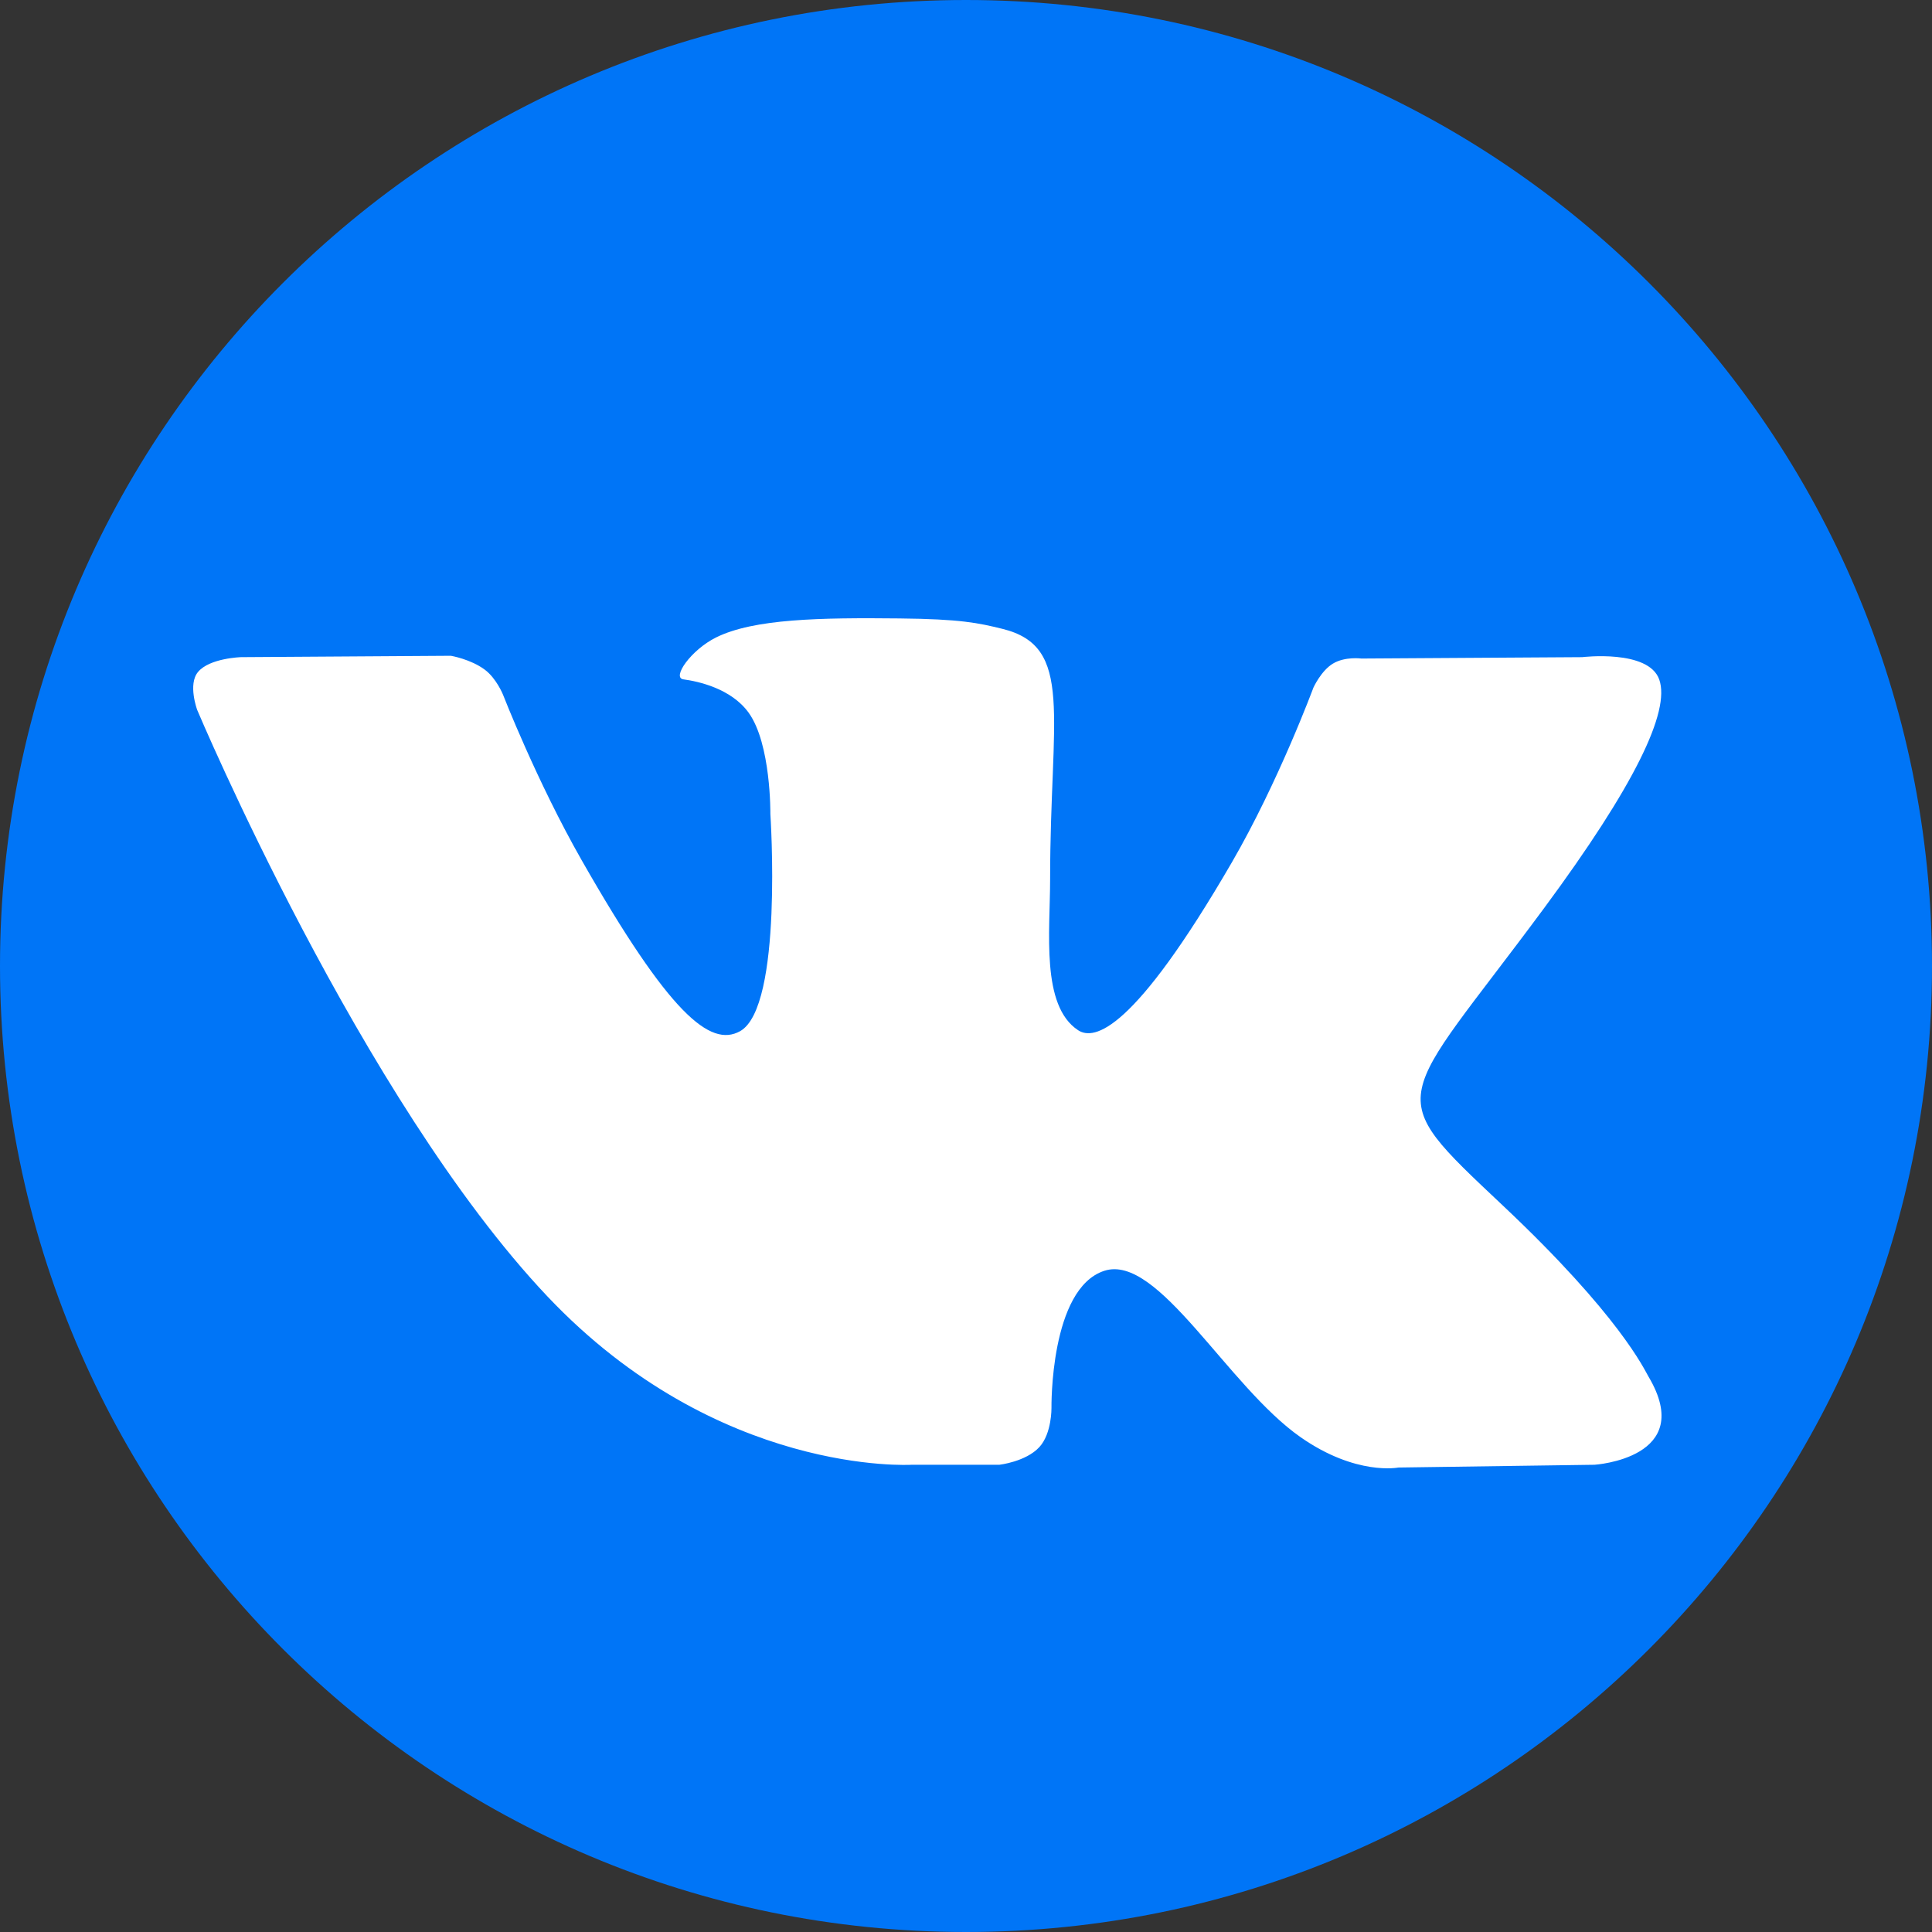
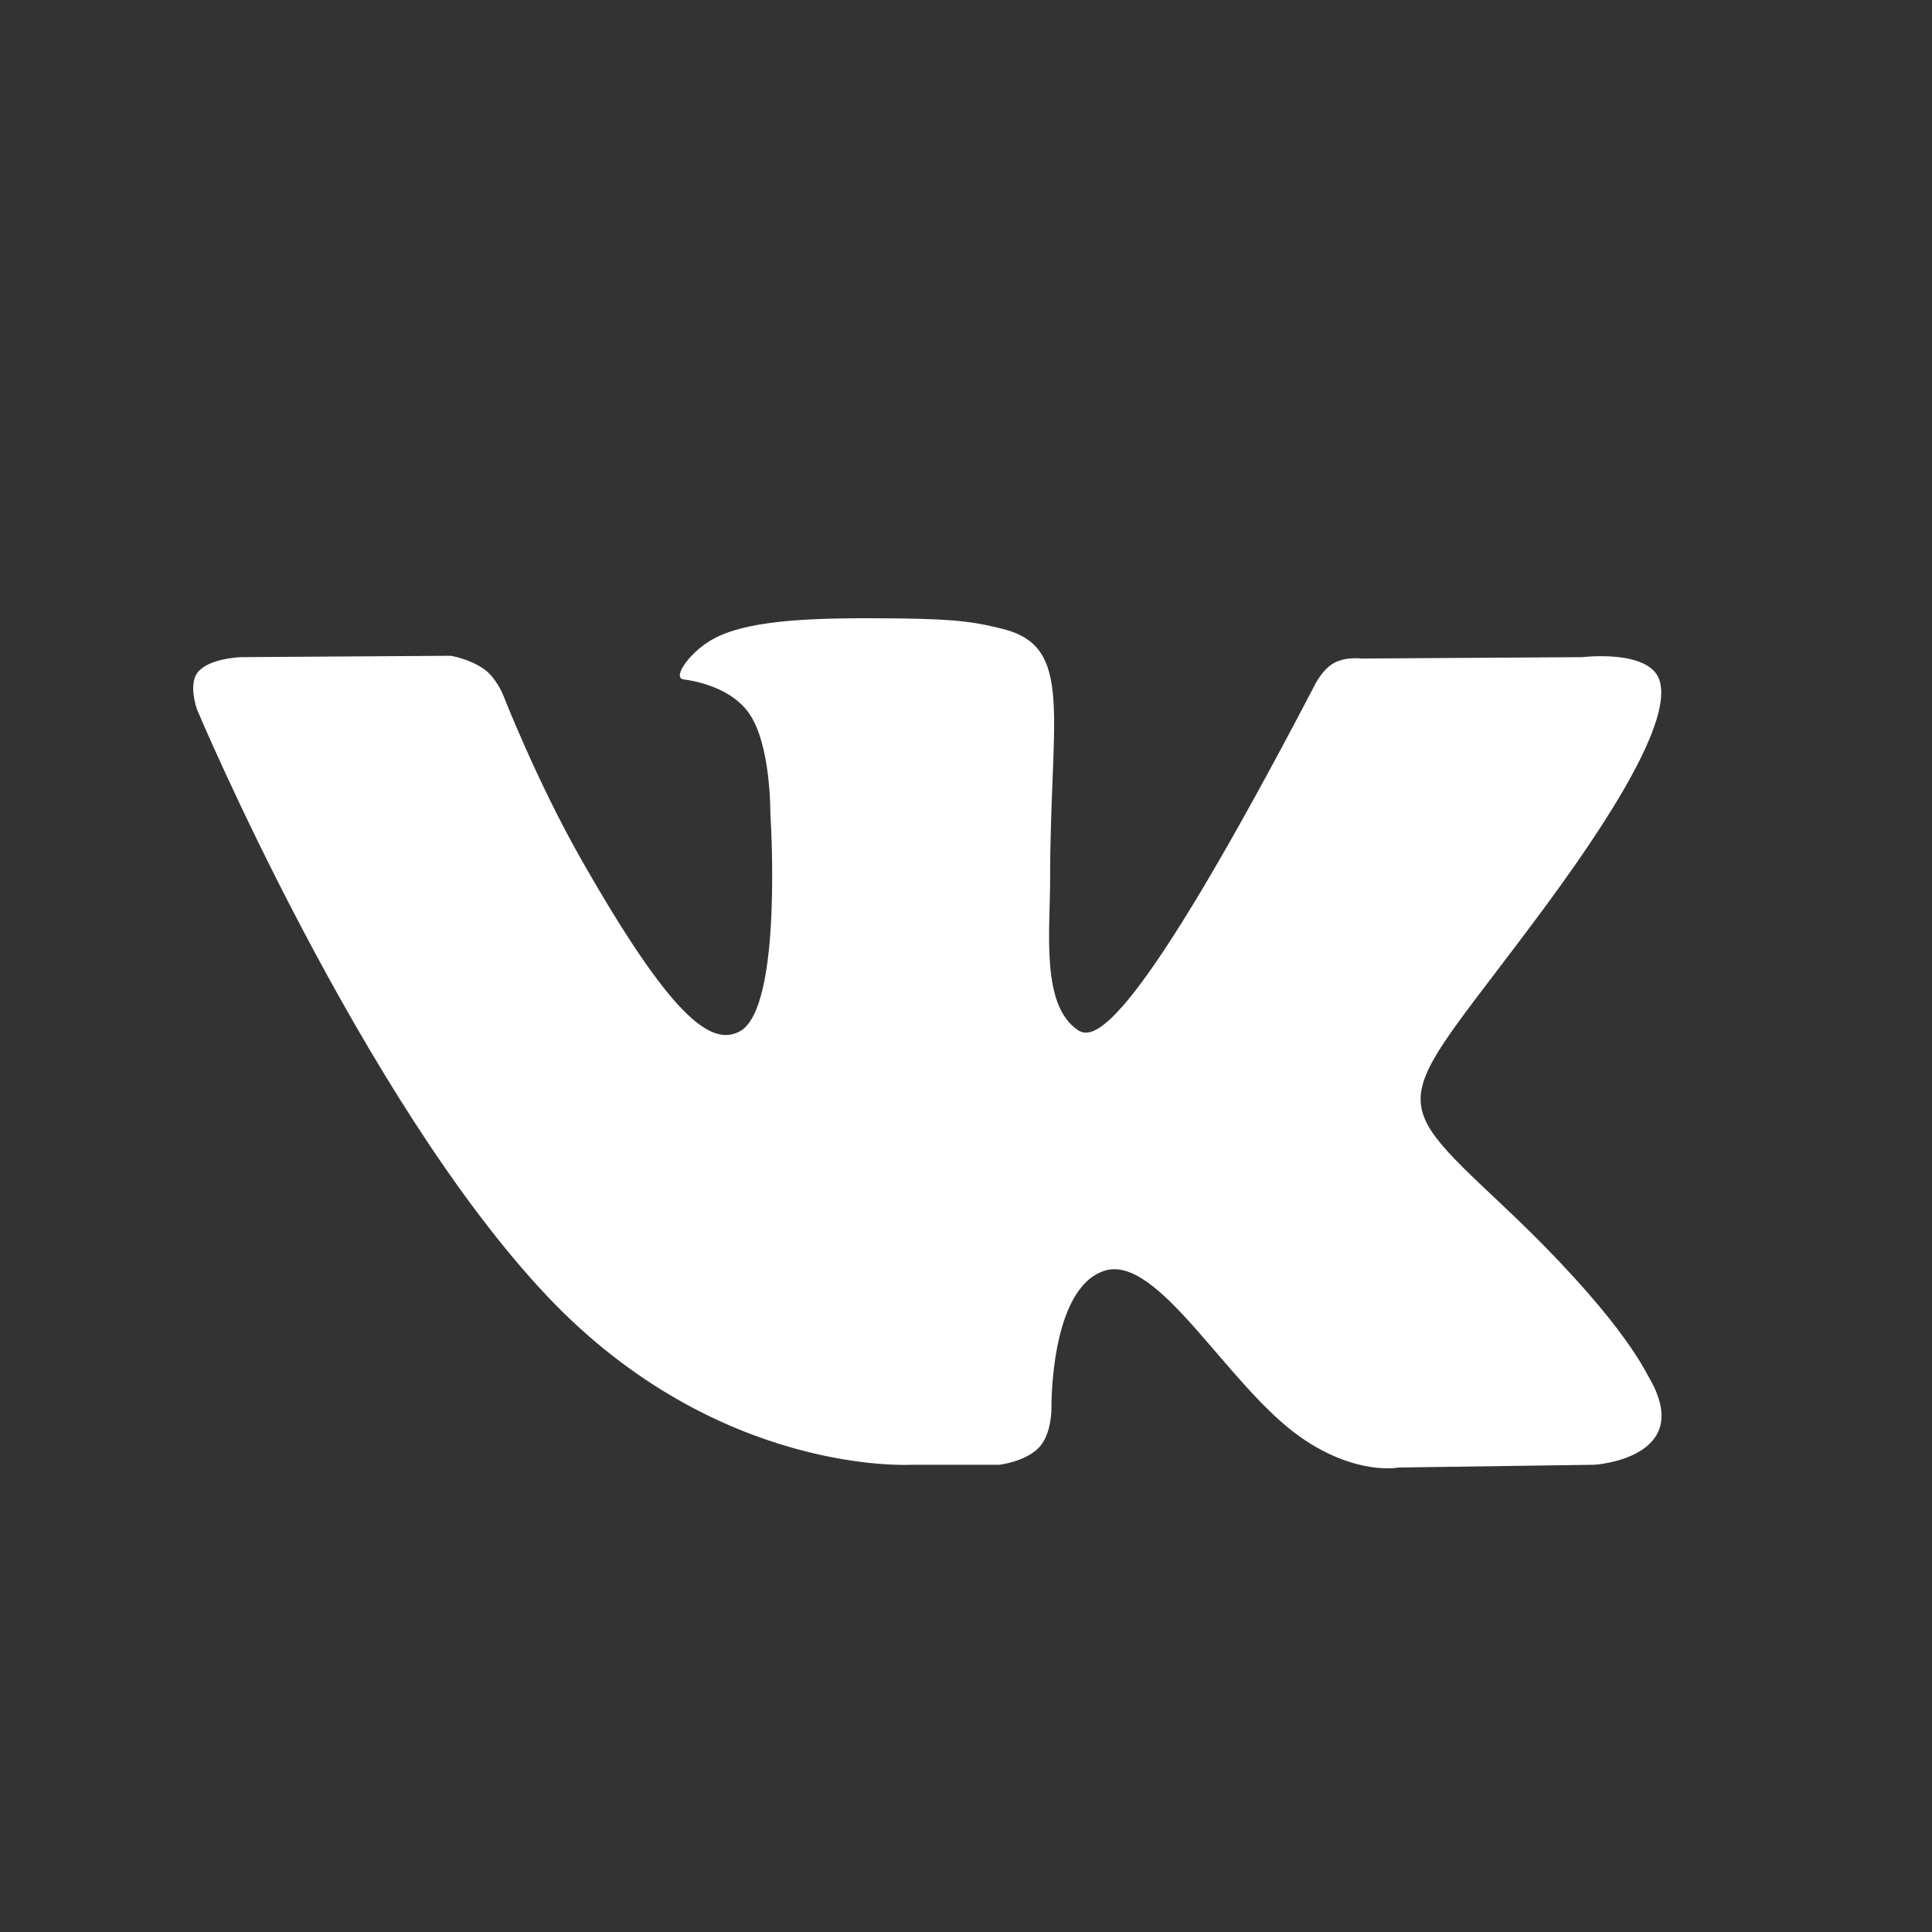
<svg xmlns="http://www.w3.org/2000/svg" width="100" height="100" viewBox="0 0 100 100" fill="none">
  <rect x="0" y="0" width="100" height="100" fill="#333333" stroke="none" />
  <g clip-path="url(#clip0_308_354)">
-     <path d="M100 50C100 77.615 77.615 100 50 100C22.386 100 0 77.615 0 50C0 22.385 22.386 2.06334e-06 50 2.06334e-06C77.615 2.06334e-06 100 22.385 100 50Z" fill="#0075F7" />
-     <path fill-rule="evenodd" clip-rule="evenodd" d="M47.184 75.816H51.727C51.727 75.816 53.099 75.662 53.801 74.897C54.445 74.192 54.424 72.872 54.424 72.872C54.424 72.872 54.335 66.686 57.164 65.775C59.953 64.876 63.534 71.754 67.33 74.397C70.2 76.397 72.381 75.959 72.381 75.959L82.531 75.816C82.531 75.816 87.84 75.483 85.323 71.247C85.116 70.901 83.855 68.113 77.775 62.387C71.412 56.391 72.264 57.362 79.931 46.993C84.599 40.677 86.465 36.823 85.882 35.172C85.326 33.598 81.892 34.014 81.892 34.014L70.464 34.086C70.464 34.086 69.617 33.969 68.989 34.35C68.375 34.723 67.981 35.594 67.981 35.594C67.981 35.594 66.171 40.481 63.76 44.637C58.672 53.405 56.637 53.869 55.804 53.325C53.87 52.054 54.354 48.227 54.354 45.506C54.354 37.009 55.624 33.465 51.88 32.548C50.639 32.243 49.723 32.042 46.546 32.01C42.468 31.967 39.018 32.023 37.064 32.994C35.764 33.64 34.761 35.079 35.372 35.163C36.127 35.264 37.838 35.631 38.745 36.883C39.916 38.501 39.874 42.131 39.874 42.131C39.874 42.131 40.547 52.134 38.303 53.376C36.763 54.228 34.65 52.489 30.113 44.534C27.788 40.459 26.034 35.953 26.034 35.953C26.034 35.953 25.696 35.112 25.091 34.661C24.36 34.116 23.337 33.943 23.337 33.943L12.477 34.014C12.477 34.014 10.847 34.061 10.249 34.781C9.715 35.42 10.206 36.744 10.206 36.744C10.206 36.744 18.707 56.928 28.333 67.1C37.162 76.427 47.184 75.816 47.184 75.816Z" fill="white" />
+     <path fill-rule="evenodd" clip-rule="evenodd" d="M47.184 75.816H51.727C51.727 75.816 53.099 75.662 53.801 74.897C54.445 74.192 54.424 72.872 54.424 72.872C54.424 72.872 54.335 66.686 57.164 65.775C59.953 64.876 63.534 71.754 67.33 74.397C70.2 76.397 72.381 75.959 72.381 75.959L82.531 75.816C82.531 75.816 87.84 75.483 85.323 71.247C85.116 70.901 83.855 68.113 77.775 62.387C71.412 56.391 72.264 57.362 79.931 46.993C84.599 40.677 86.465 36.823 85.882 35.172C85.326 33.598 81.892 34.014 81.892 34.014L70.464 34.086C70.464 34.086 69.617 33.969 68.989 34.35C68.375 34.723 67.981 35.594 67.981 35.594C58.672 53.405 56.637 53.869 55.804 53.325C53.87 52.054 54.354 48.227 54.354 45.506C54.354 37.009 55.624 33.465 51.88 32.548C50.639 32.243 49.723 32.042 46.546 32.01C42.468 31.967 39.018 32.023 37.064 32.994C35.764 33.64 34.761 35.079 35.372 35.163C36.127 35.264 37.838 35.631 38.745 36.883C39.916 38.501 39.874 42.131 39.874 42.131C39.874 42.131 40.547 52.134 38.303 53.376C36.763 54.228 34.65 52.489 30.113 44.534C27.788 40.459 26.034 35.953 26.034 35.953C26.034 35.953 25.696 35.112 25.091 34.661C24.36 34.116 23.337 33.943 23.337 33.943L12.477 34.014C12.477 34.014 10.847 34.061 10.249 34.781C9.715 35.42 10.206 36.744 10.206 36.744C10.206 36.744 18.707 56.928 28.333 67.1C37.162 76.427 47.184 75.816 47.184 75.816Z" fill="white" />
  </g>
  <defs>
    <clipPath id="clip0_308_354">
      <rect width="100" height="100" fill="white" />
    </clipPath>
  </defs>
</svg>